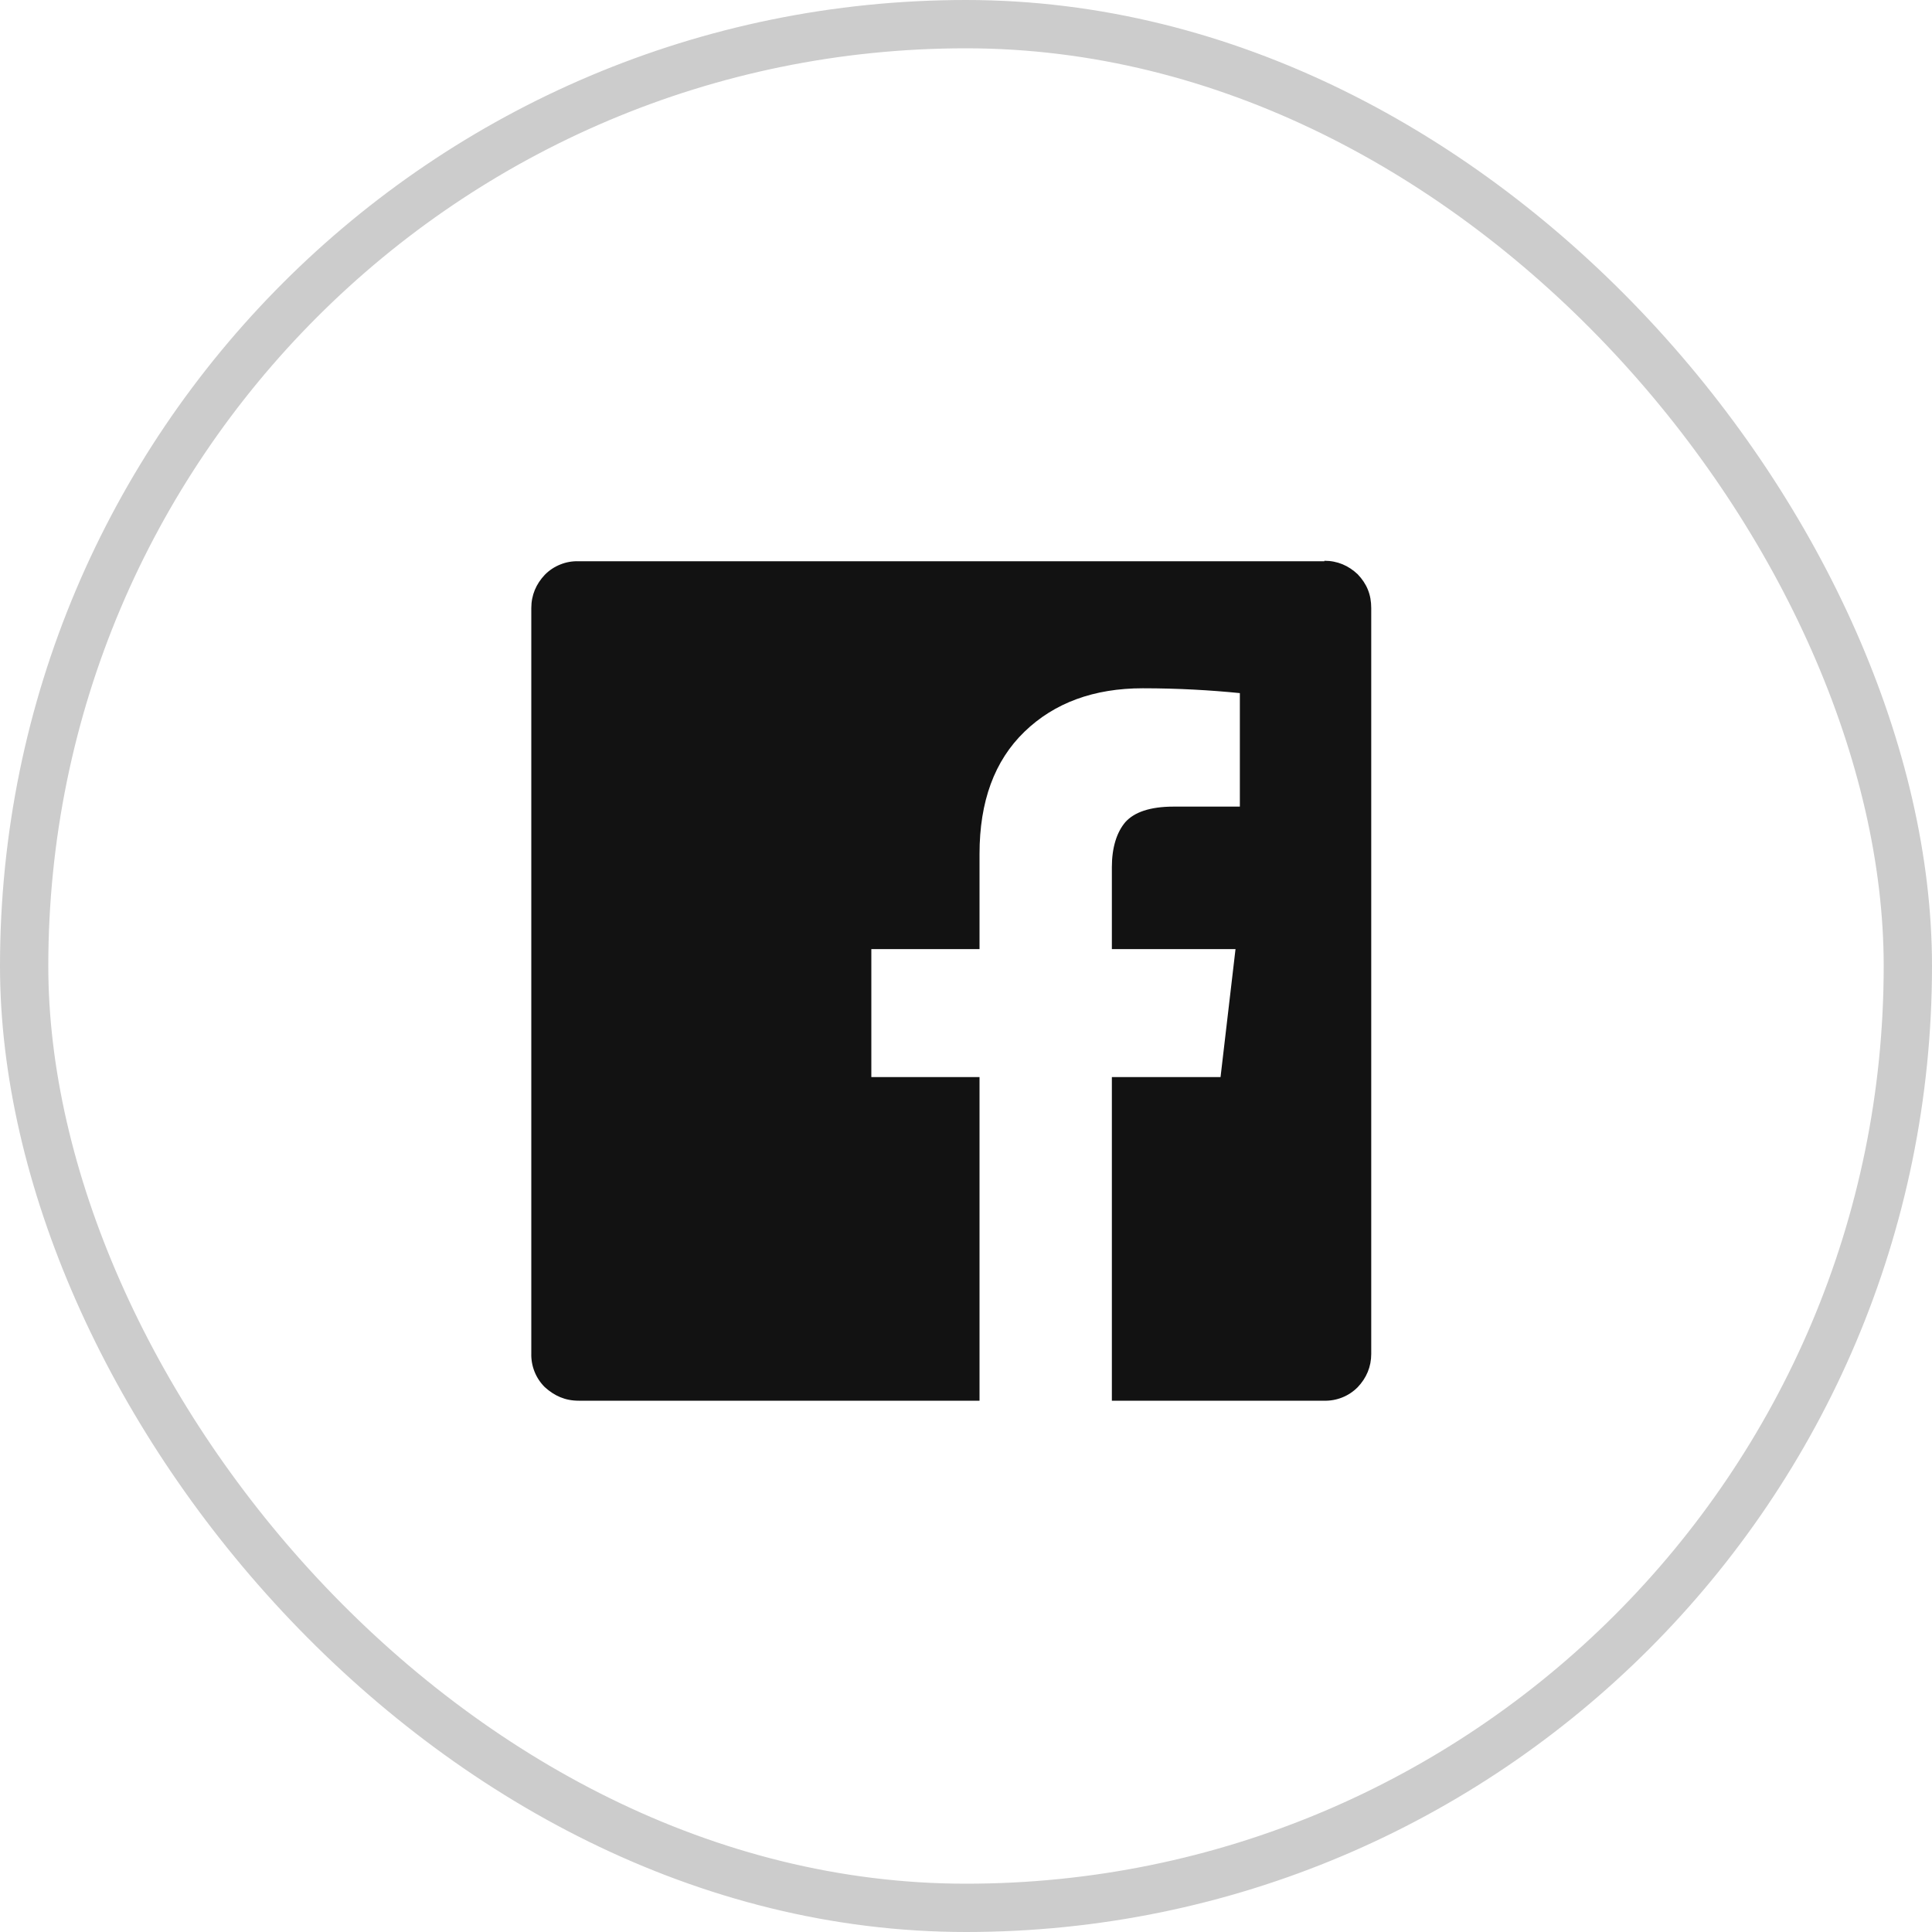
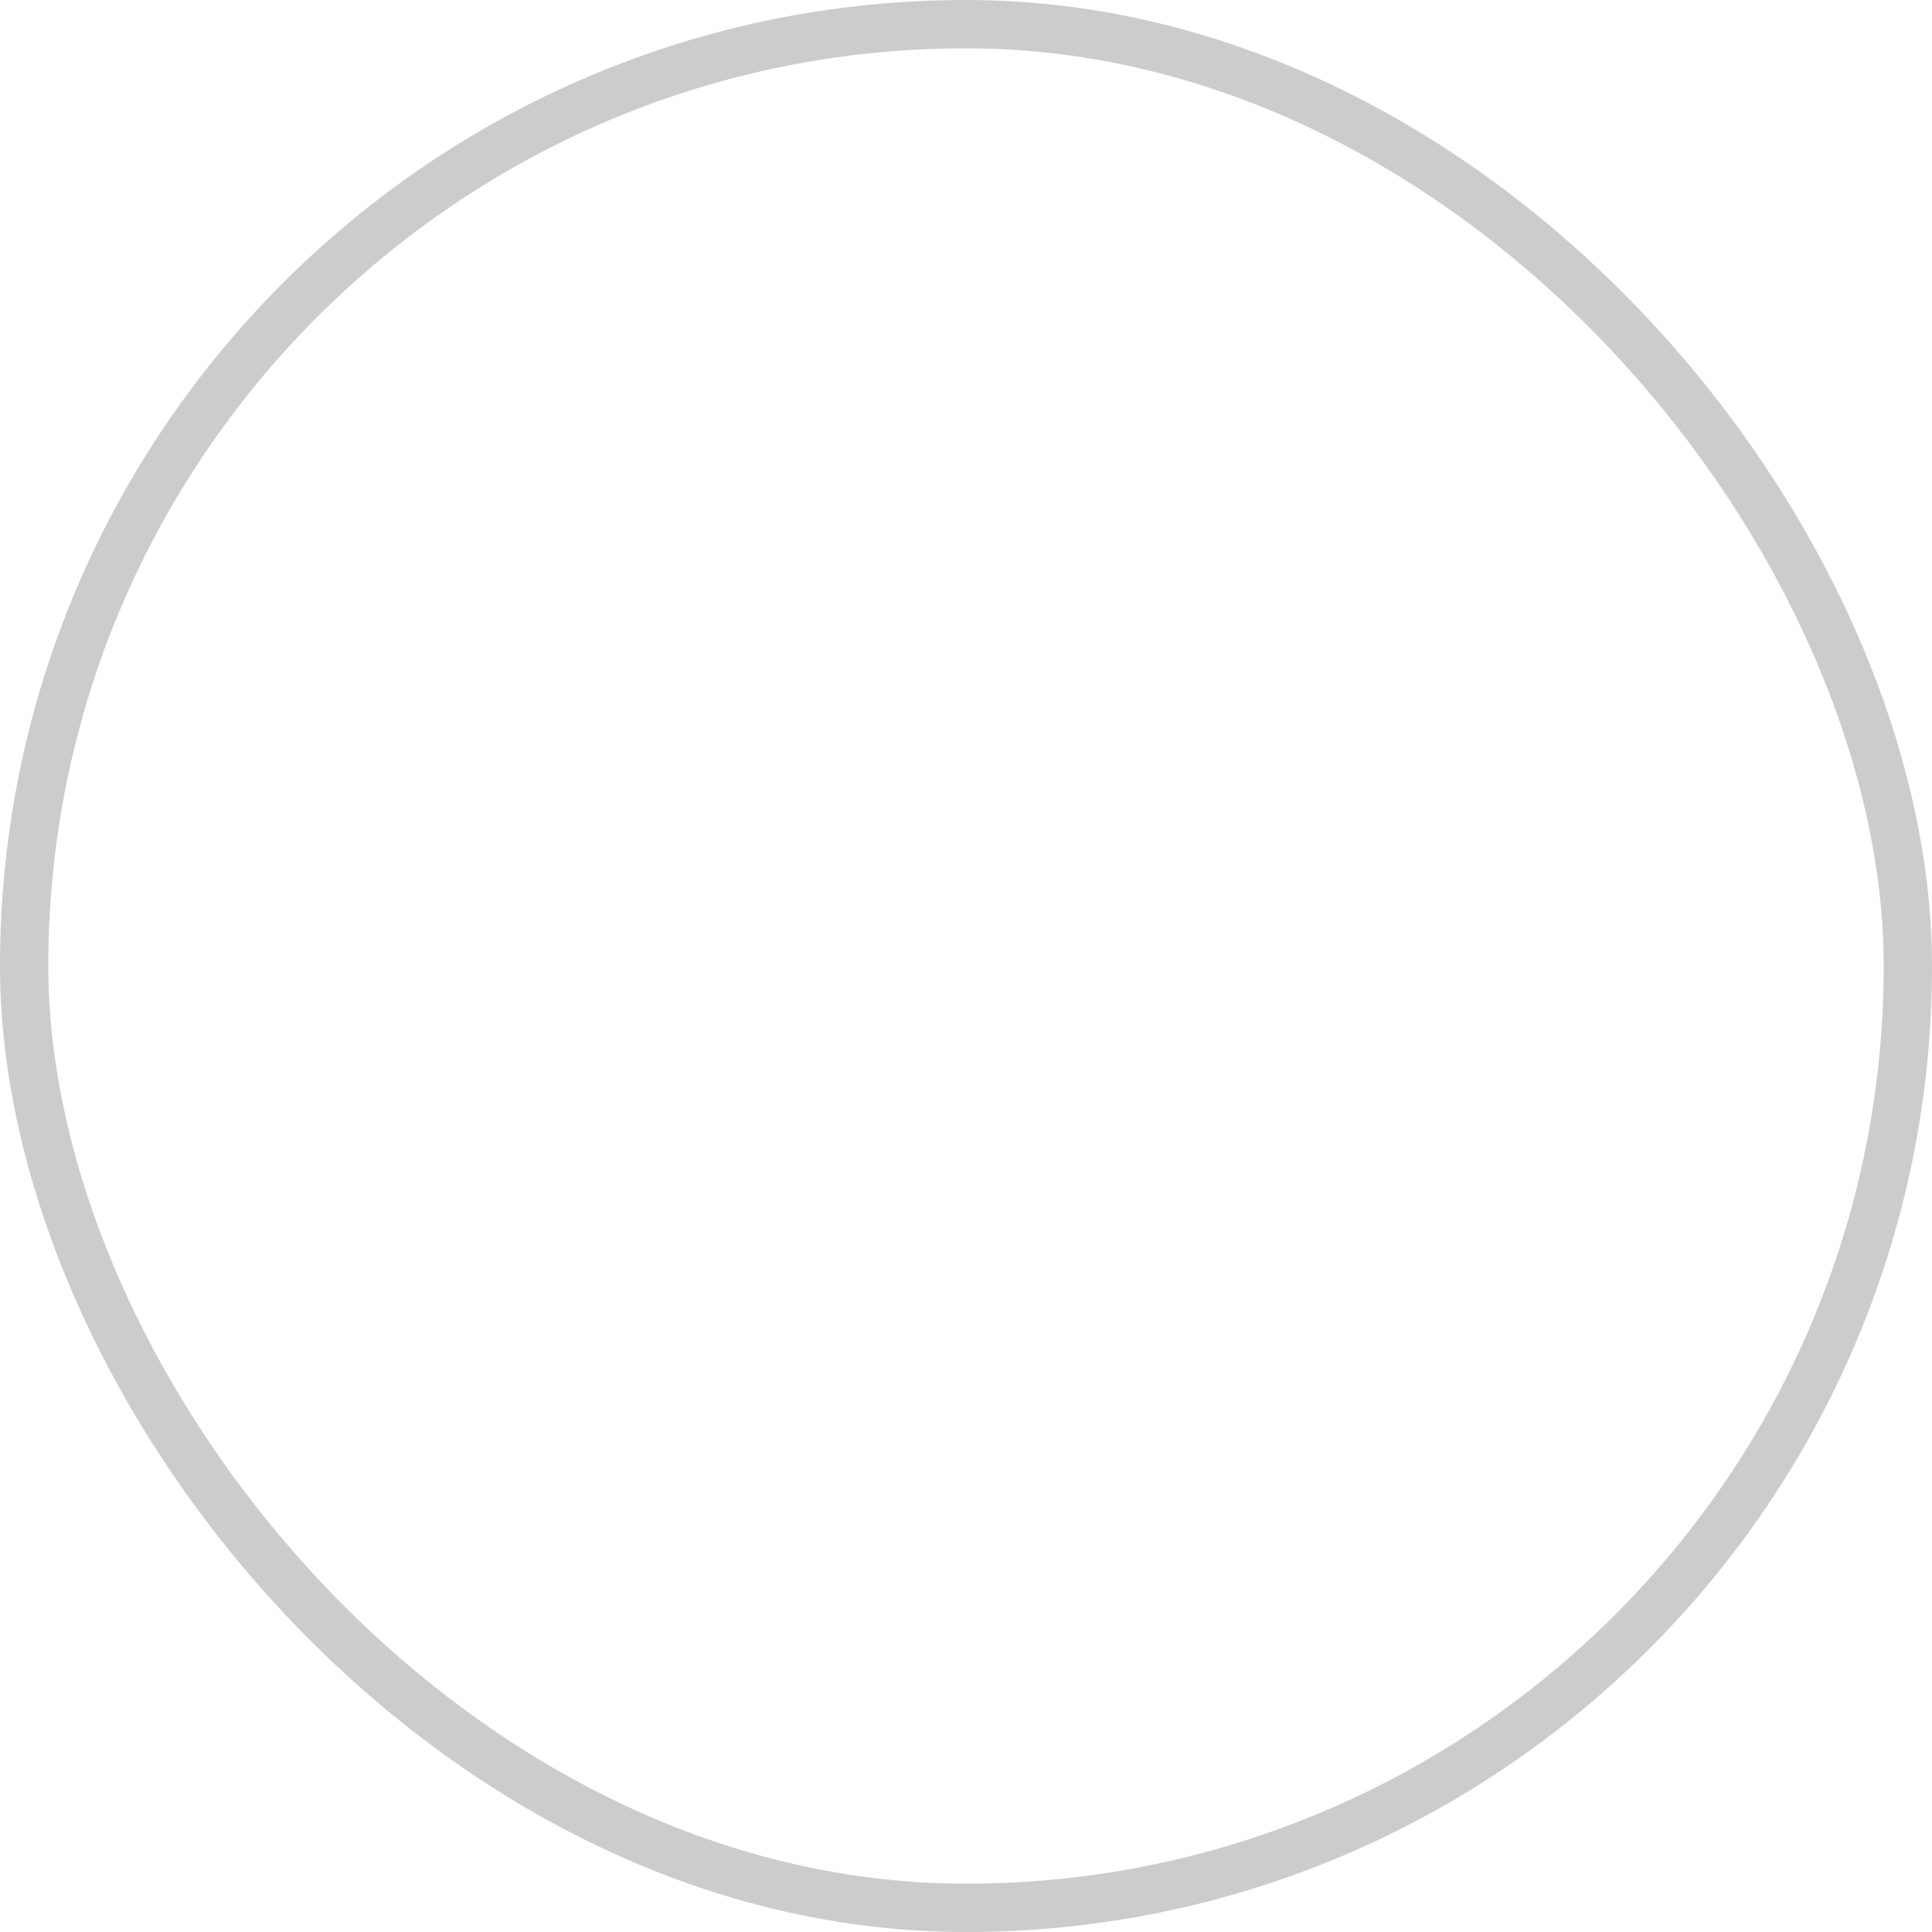
<svg xmlns="http://www.w3.org/2000/svg" width="40" height="40" viewBox="0 0 40 40" fill="none">
  <rect x="0.5" y="0.5" width="39" height="39" rx="19.5" stroke="#CCCCCC" />
-   <path d="M27.42 11.61C27.69 11.61 27.92 11.71 28.11 11.89C28.3 12.09 28.39 12.31 28.39 12.59V28.03C28.39 28.3 28.29 28.53 28.11 28.72C28.019 28.812 27.91 28.885 27.789 28.933C27.669 28.981 27.54 29.004 27.41 29H23.02V22.3H25.27L25.58 19.65H23.02V17.95C23.02 17.55 23.12 17.23 23.3 17.02C23.48 16.82 23.8 16.7 24.3 16.7H25.67V14.35C25.07 14.29 24.4 14.25 23.66 14.25C22.65 14.25 21.83 14.55 21.21 15.15C20.59 15.75 20.28 16.59 20.28 17.68V19.65H18.04V22.3H20.28V29H11.98C11.7 29 11.48 28.9 11.28 28.72C11.188 28.629 11.115 28.52 11.067 28.399C11.019 28.279 10.996 28.149 11 28.02V12.59C11 12.32 11.1 12.09 11.28 11.9C11.371 11.807 11.48 11.735 11.601 11.687C11.721 11.638 11.85 11.616 11.98 11.62H27.42V11.61Z" fill="#121212" />
</svg>